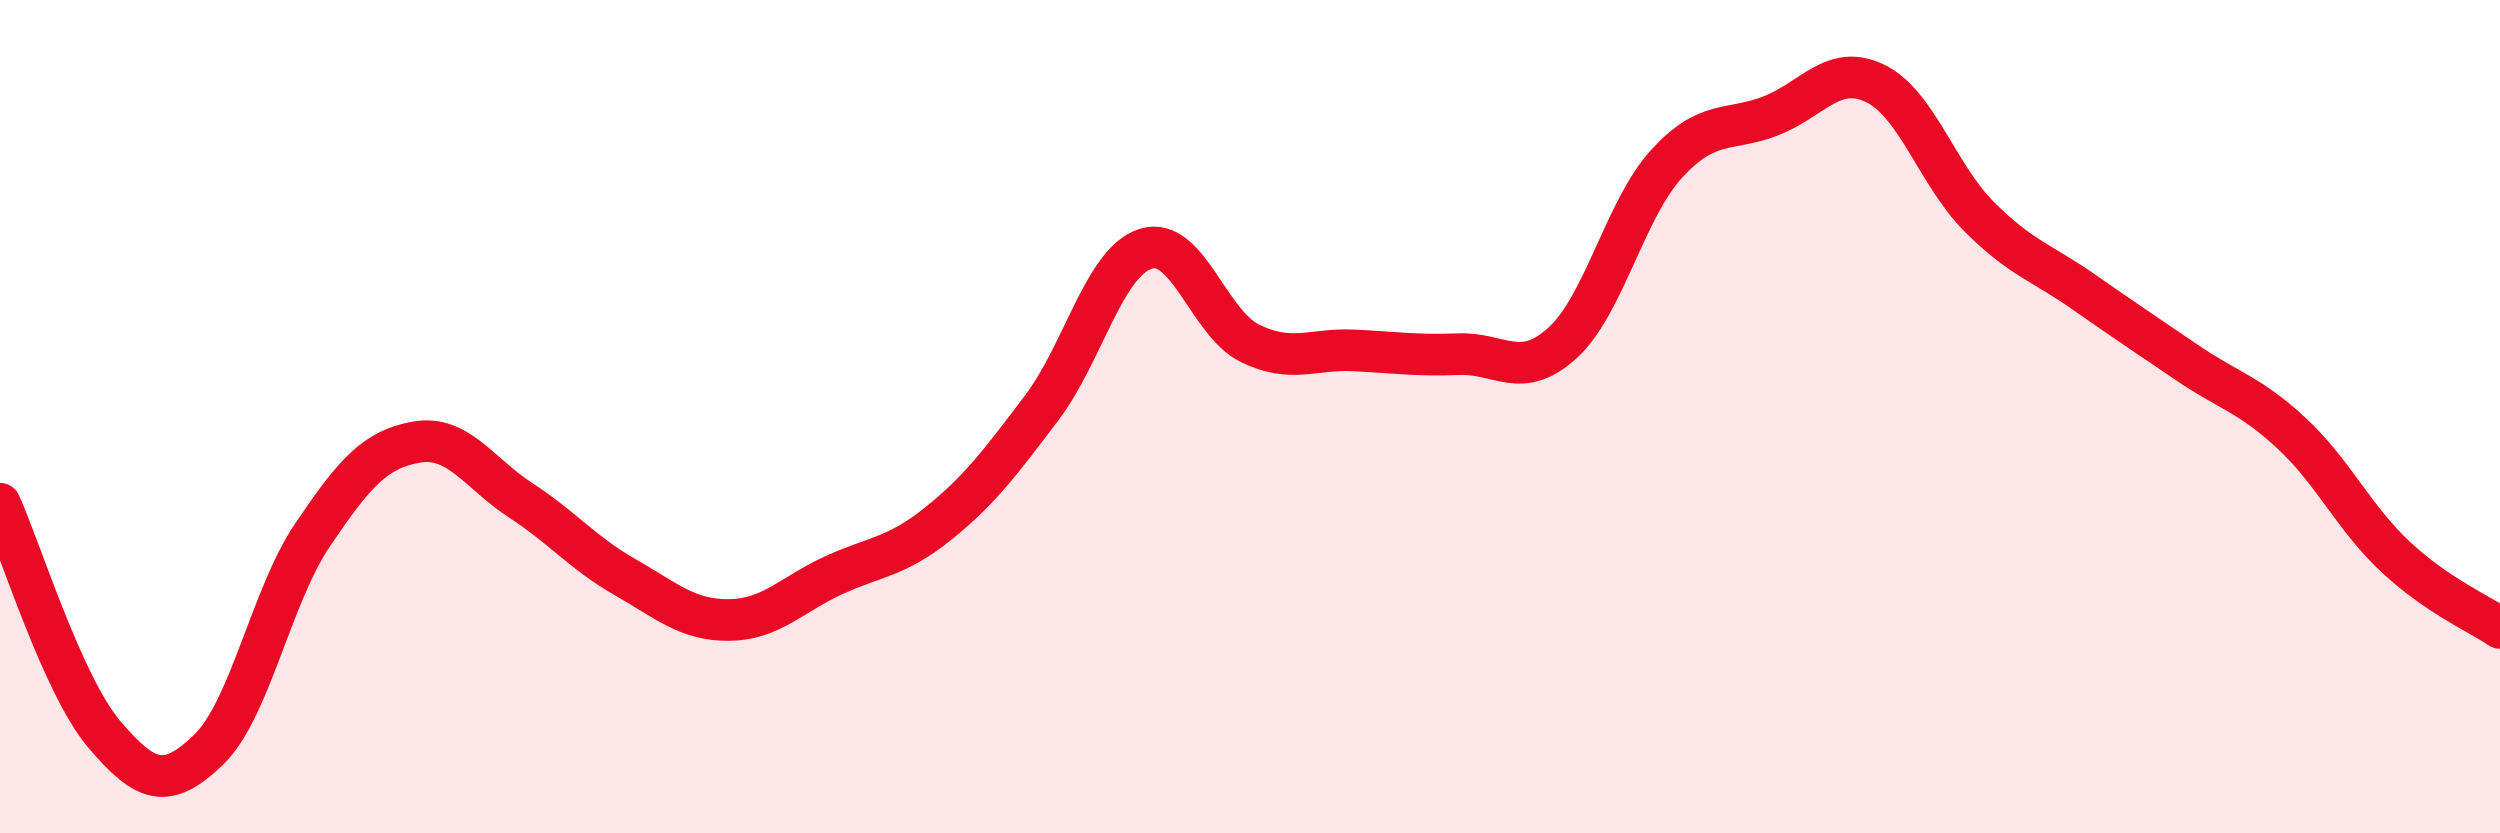
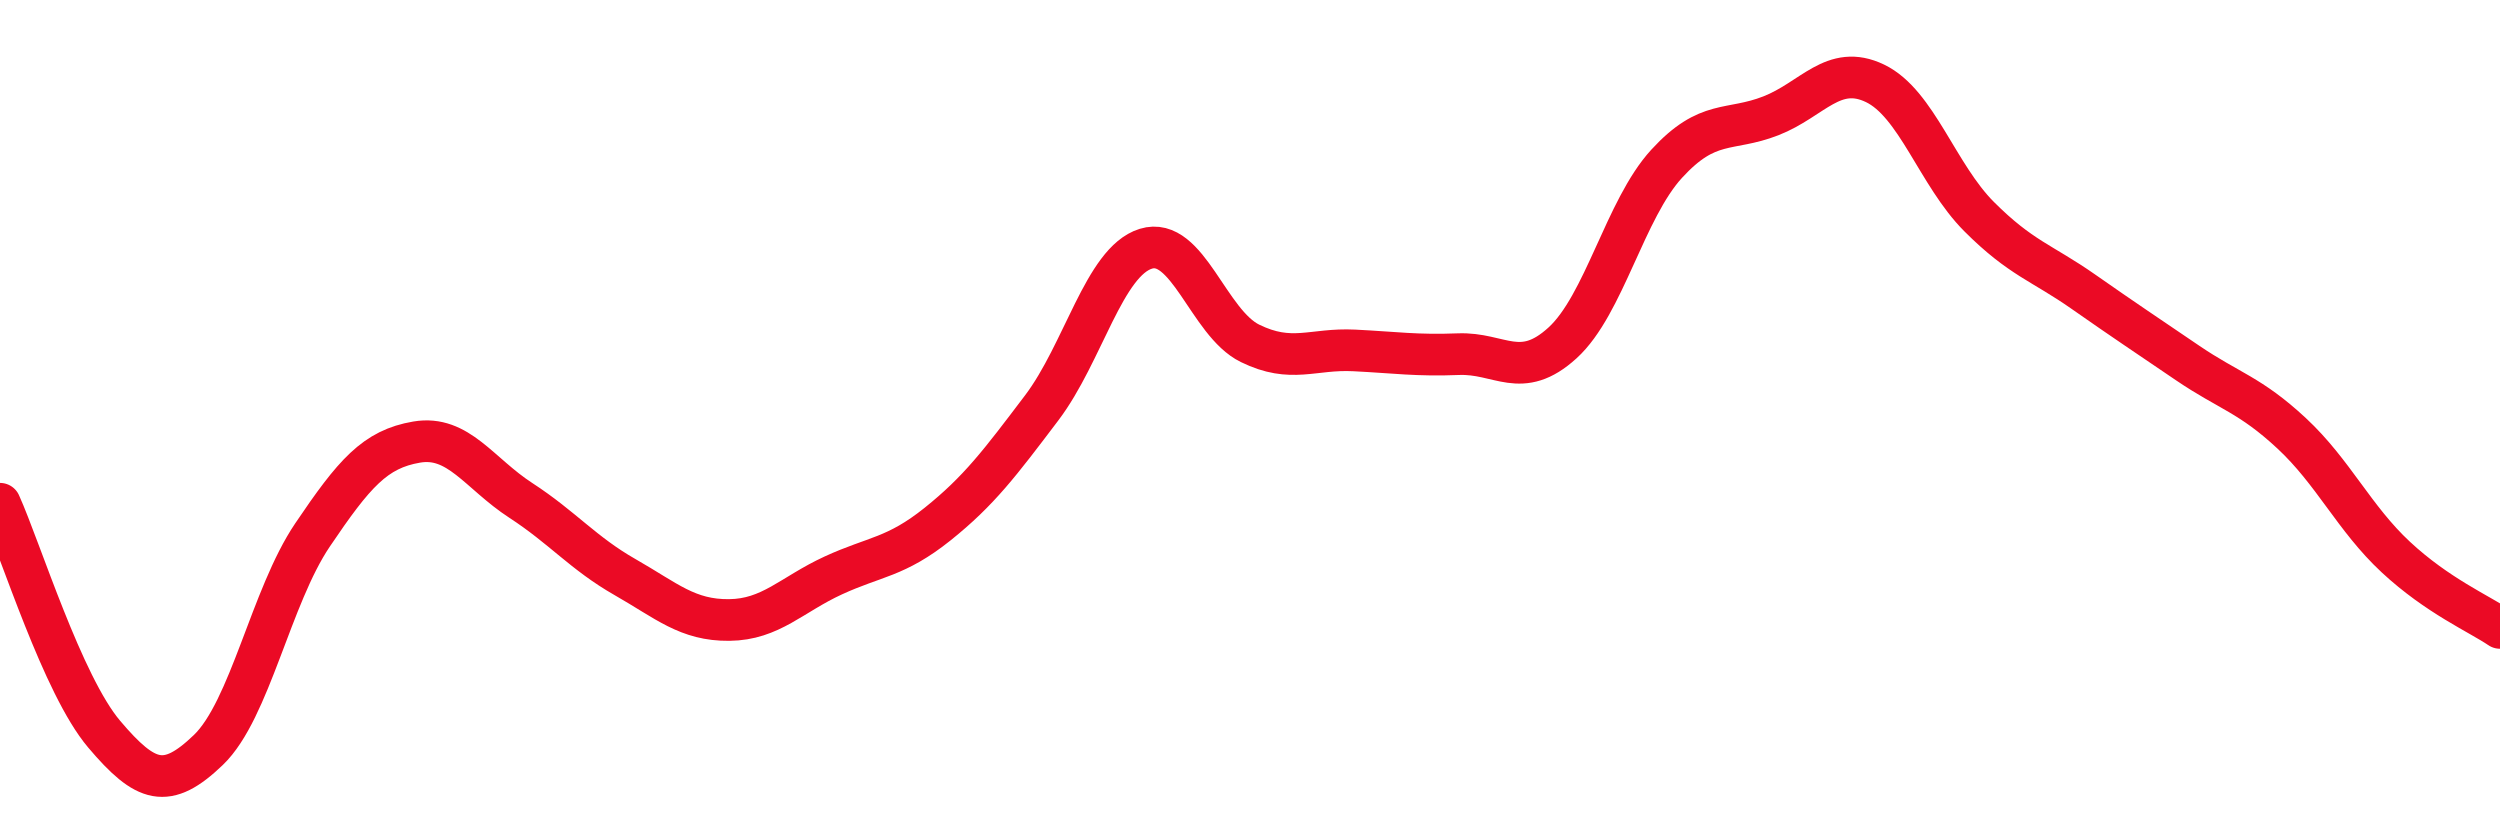
<svg xmlns="http://www.w3.org/2000/svg" width="60" height="20" viewBox="0 0 60 20">
-   <path d="M 0,12.09 C 0.5,13.2 1.5,16.44 2.5,17.62 C 3.5,18.8 4,18.96 5,18 C 6,17.04 6.5,14.32 7.5,12.84 C 8.5,11.36 9,10.78 10,10.61 C 11,10.44 11.5,11.36 12.5,12.01 C 13.5,12.66 14,13.28 15,13.85 C 16,14.42 16.5,14.89 17.5,14.88 C 18.5,14.87 19,14.27 20,13.81 C 21,13.35 21.5,13.38 22.5,12.58 C 23.5,11.78 24,11.11 25,9.79 C 26,8.47 26.5,6.28 27.5,5.97 C 28.5,5.66 29,7.75 30,8.24 C 31,8.73 31.5,8.36 32.5,8.41 C 33.5,8.46 34,8.54 35,8.5 C 36,8.46 36.5,9.14 37.5,8.23 C 38.5,7.32 39,5.02 40,3.93 C 41,2.84 41.5,3.17 42.5,2.78 C 43.5,2.39 44,1.52 45,2 C 46,2.48 46.5,4.2 47.5,5.2 C 48.5,6.2 49,6.3 50,7 C 51,7.7 51.5,8.03 52.5,8.71 C 53.5,9.39 54,9.47 55,10.4 C 56,11.33 56.5,12.44 57.5,13.37 C 58.5,14.3 59.5,14.73 60,15.07L60 20L0 20Z" fill="#EB0A25" opacity="0.1" stroke-linecap="round" stroke-linejoin="round" />
  <path d="M 0,12.09 C 0.5,13.2 1.5,16.44 2.5,17.62 C 3.5,18.8 4,18.96 5,18 C 6,17.04 6.5,14.32 7.5,12.84 C 8.5,11.36 9,10.78 10,10.61 C 11,10.44 11.5,11.36 12.5,12.01 C 13.5,12.66 14,13.28 15,13.85 C 16,14.42 16.5,14.89 17.5,14.88 C 18.5,14.87 19,14.27 20,13.81 C 21,13.35 21.5,13.38 22.5,12.58 C 23.5,11.78 24,11.11 25,9.79 C 26,8.47 26.5,6.28 27.5,5.97 C 28.5,5.66 29,7.75 30,8.24 C 31,8.73 31.5,8.36 32.5,8.41 C 33.5,8.46 34,8.54 35,8.5 C 36,8.46 36.5,9.14 37.5,8.23 C 38.5,7.32 39,5.02 40,3.93 C 41,2.84 41.5,3.17 42.5,2.78 C 43.5,2.39 44,1.52 45,2 C 46,2.48 46.5,4.2 47.5,5.2 C 48.5,6.2 49,6.3 50,7 C 51,7.7 51.5,8.03 52.5,8.71 C 53.5,9.39 54,9.47 55,10.4 C 56,11.33 56.5,12.44 57.5,13.37 C 58.5,14.3 59.5,14.73 60,15.07" stroke="#EB0A25" stroke-width="1" fill="none" stroke-linecap="round" stroke-linejoin="round" />
</svg>